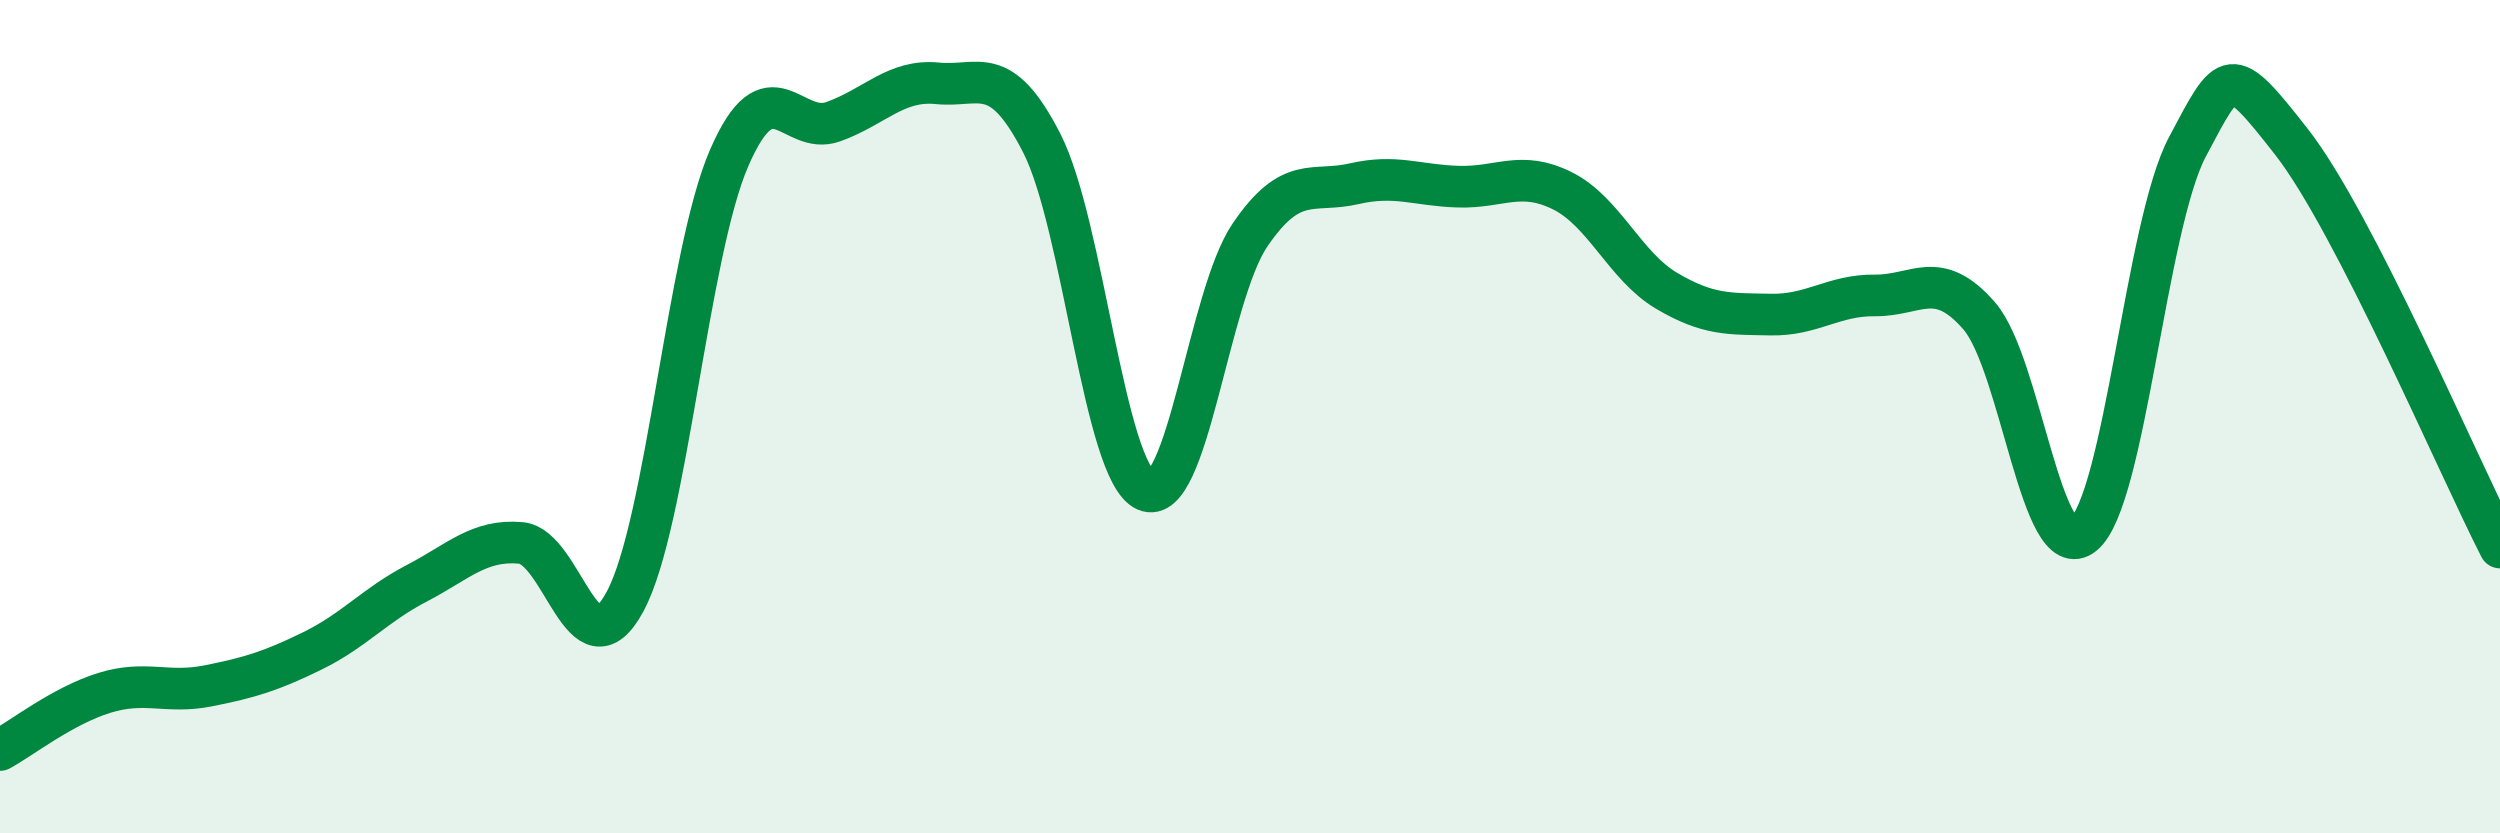
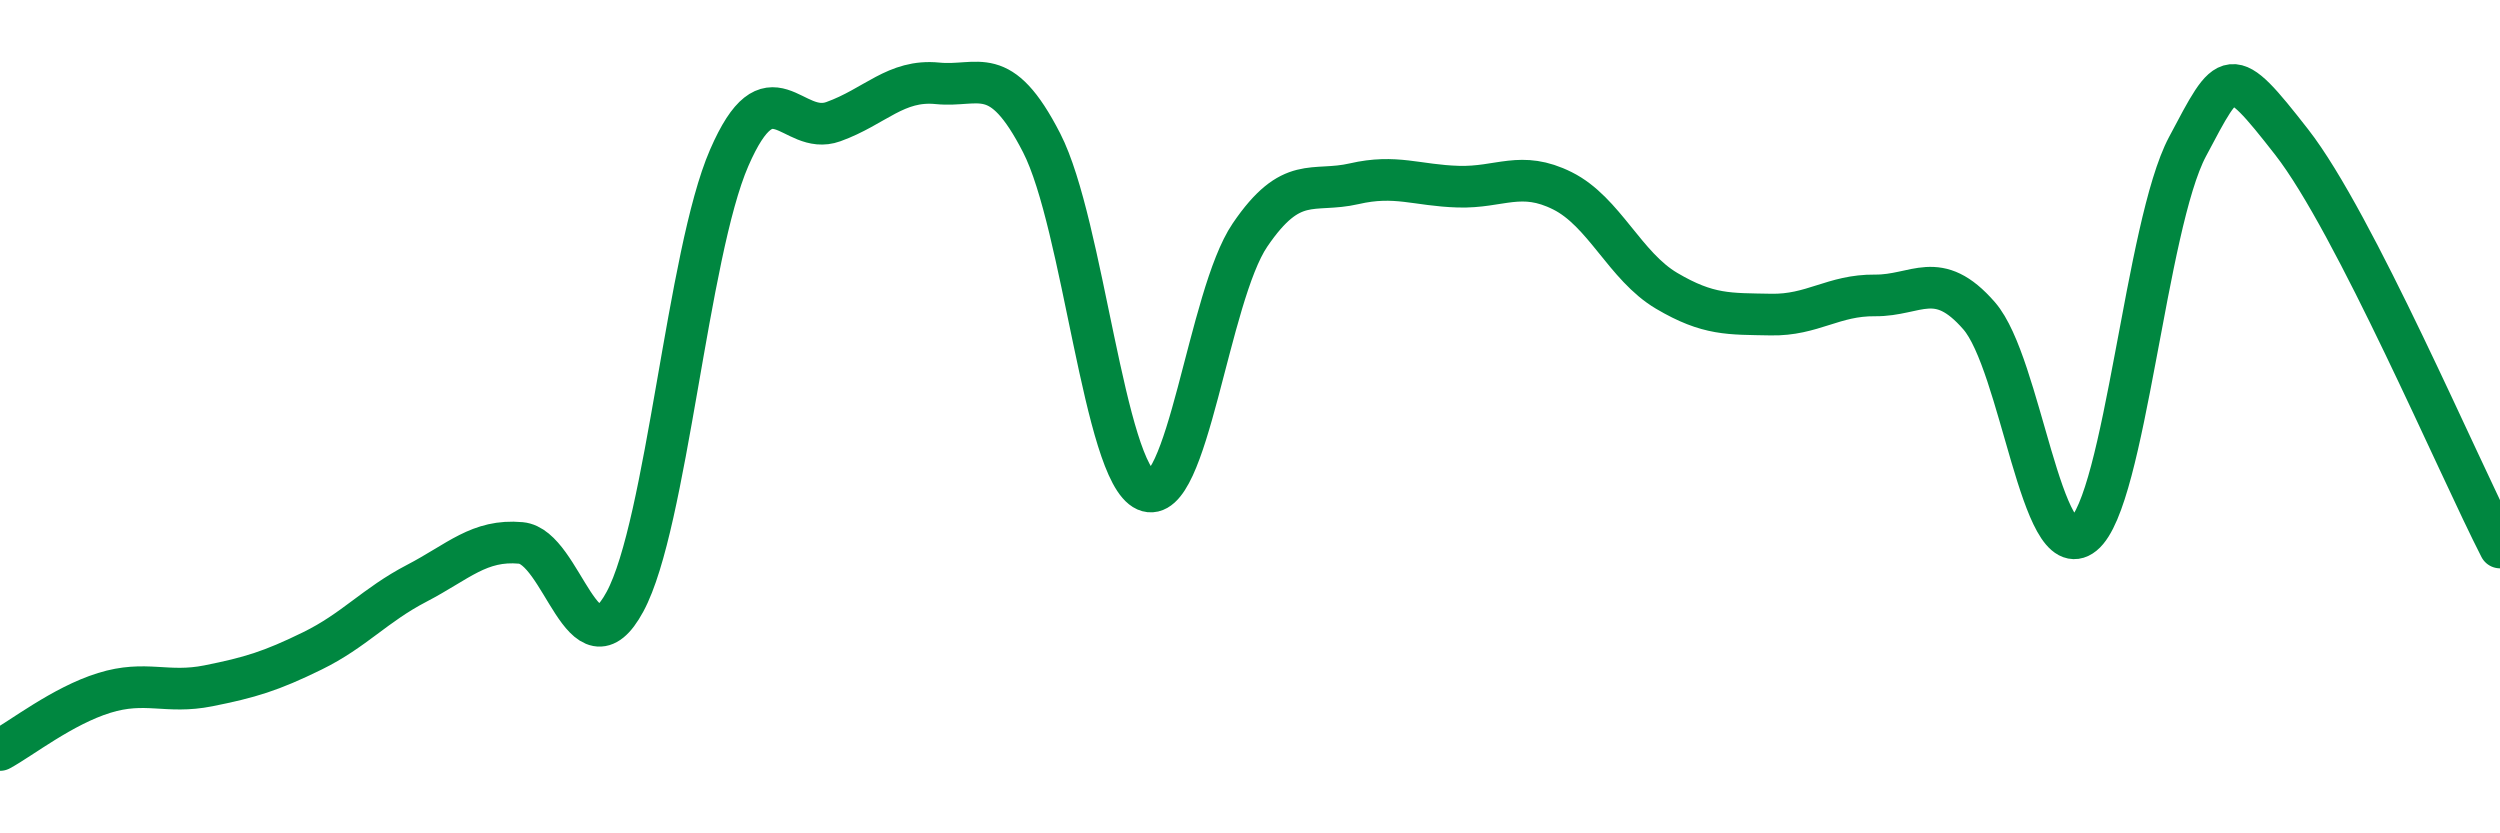
<svg xmlns="http://www.w3.org/2000/svg" width="60" height="20" viewBox="0 0 60 20">
-   <path d="M 0,18 C 0.5,17.73 1.5,16.94 2.5,16.63 C 3.5,16.32 4,16.66 5,16.46 C 6,16.26 6.5,16.11 7.5,15.62 C 8.5,15.13 9,14.52 10,14 C 11,13.48 11.5,12.94 12.5,13.03 C 13.5,13.12 14,16.29 15,14.44 C 16,12.59 16.5,6.09 17.5,3.79 C 18.5,1.49 19,3.28 20,2.92 C 21,2.56 21.5,1.9 22.5,2 C 23.5,2.1 24,1.48 25,3.43 C 26,5.38 26.5,11.33 27.5,11.77 C 28.5,12.21 29,7.11 30,5.64 C 31,4.17 31.5,4.64 32.5,4.41 C 33.5,4.18 34,4.45 35,4.48 C 36,4.51 36.5,4.08 37.5,4.58 C 38.5,5.08 39,6.39 40,6.98 C 41,7.57 41.5,7.53 42.5,7.55 C 43.5,7.57 44,7.08 45,7.09 C 46,7.1 46.5,6.43 47.5,7.58 C 48.5,8.73 49,13.64 50,12.83 C 51,12.02 51.5,5.4 52.5,3.52 C 53.5,1.64 53.5,1.49 55,3.41 C 56.5,5.33 59,11.19 60,13.14L60 20L0 20Z" fill="#008740" opacity="0.1" stroke-linecap="round" stroke-linejoin="round" />
  <path d="M 0,18 C 0.5,17.73 1.5,16.94 2.5,16.63 C 3.5,16.32 4,16.66 5,16.46 C 6,16.26 6.5,16.11 7.5,15.62 C 8.5,15.13 9,14.52 10,14 C 11,13.48 11.5,12.94 12.5,13.03 C 13.5,13.12 14,16.29 15,14.44 C 16,12.59 16.5,6.09 17.5,3.79 C 18.5,1.49 19,3.28 20,2.92 C 21,2.56 21.5,1.9 22.5,2 C 23.5,2.1 24,1.48 25,3.43 C 26,5.38 26.5,11.33 27.5,11.77 C 28.5,12.21 29,7.11 30,5.64 C 31,4.17 31.5,4.64 32.5,4.41 C 33.5,4.18 34,4.45 35,4.48 C 36,4.51 36.5,4.08 37.5,4.58 C 38.5,5.08 39,6.39 40,6.98 C 41,7.57 41.5,7.53 42.5,7.55 C 43.5,7.57 44,7.08 45,7.09 C 46,7.1 46.5,6.43 47.5,7.58 C 48.5,8.73 49,13.64 50,12.83 C 51,12.02 51.5,5.4 52.5,3.52 C 53.5,1.64 53.5,1.49 55,3.41 C 56.5,5.33 59,11.19 60,13.14" stroke="#008740" stroke-width="1" fill="none" stroke-linecap="round" stroke-linejoin="round" />
</svg>